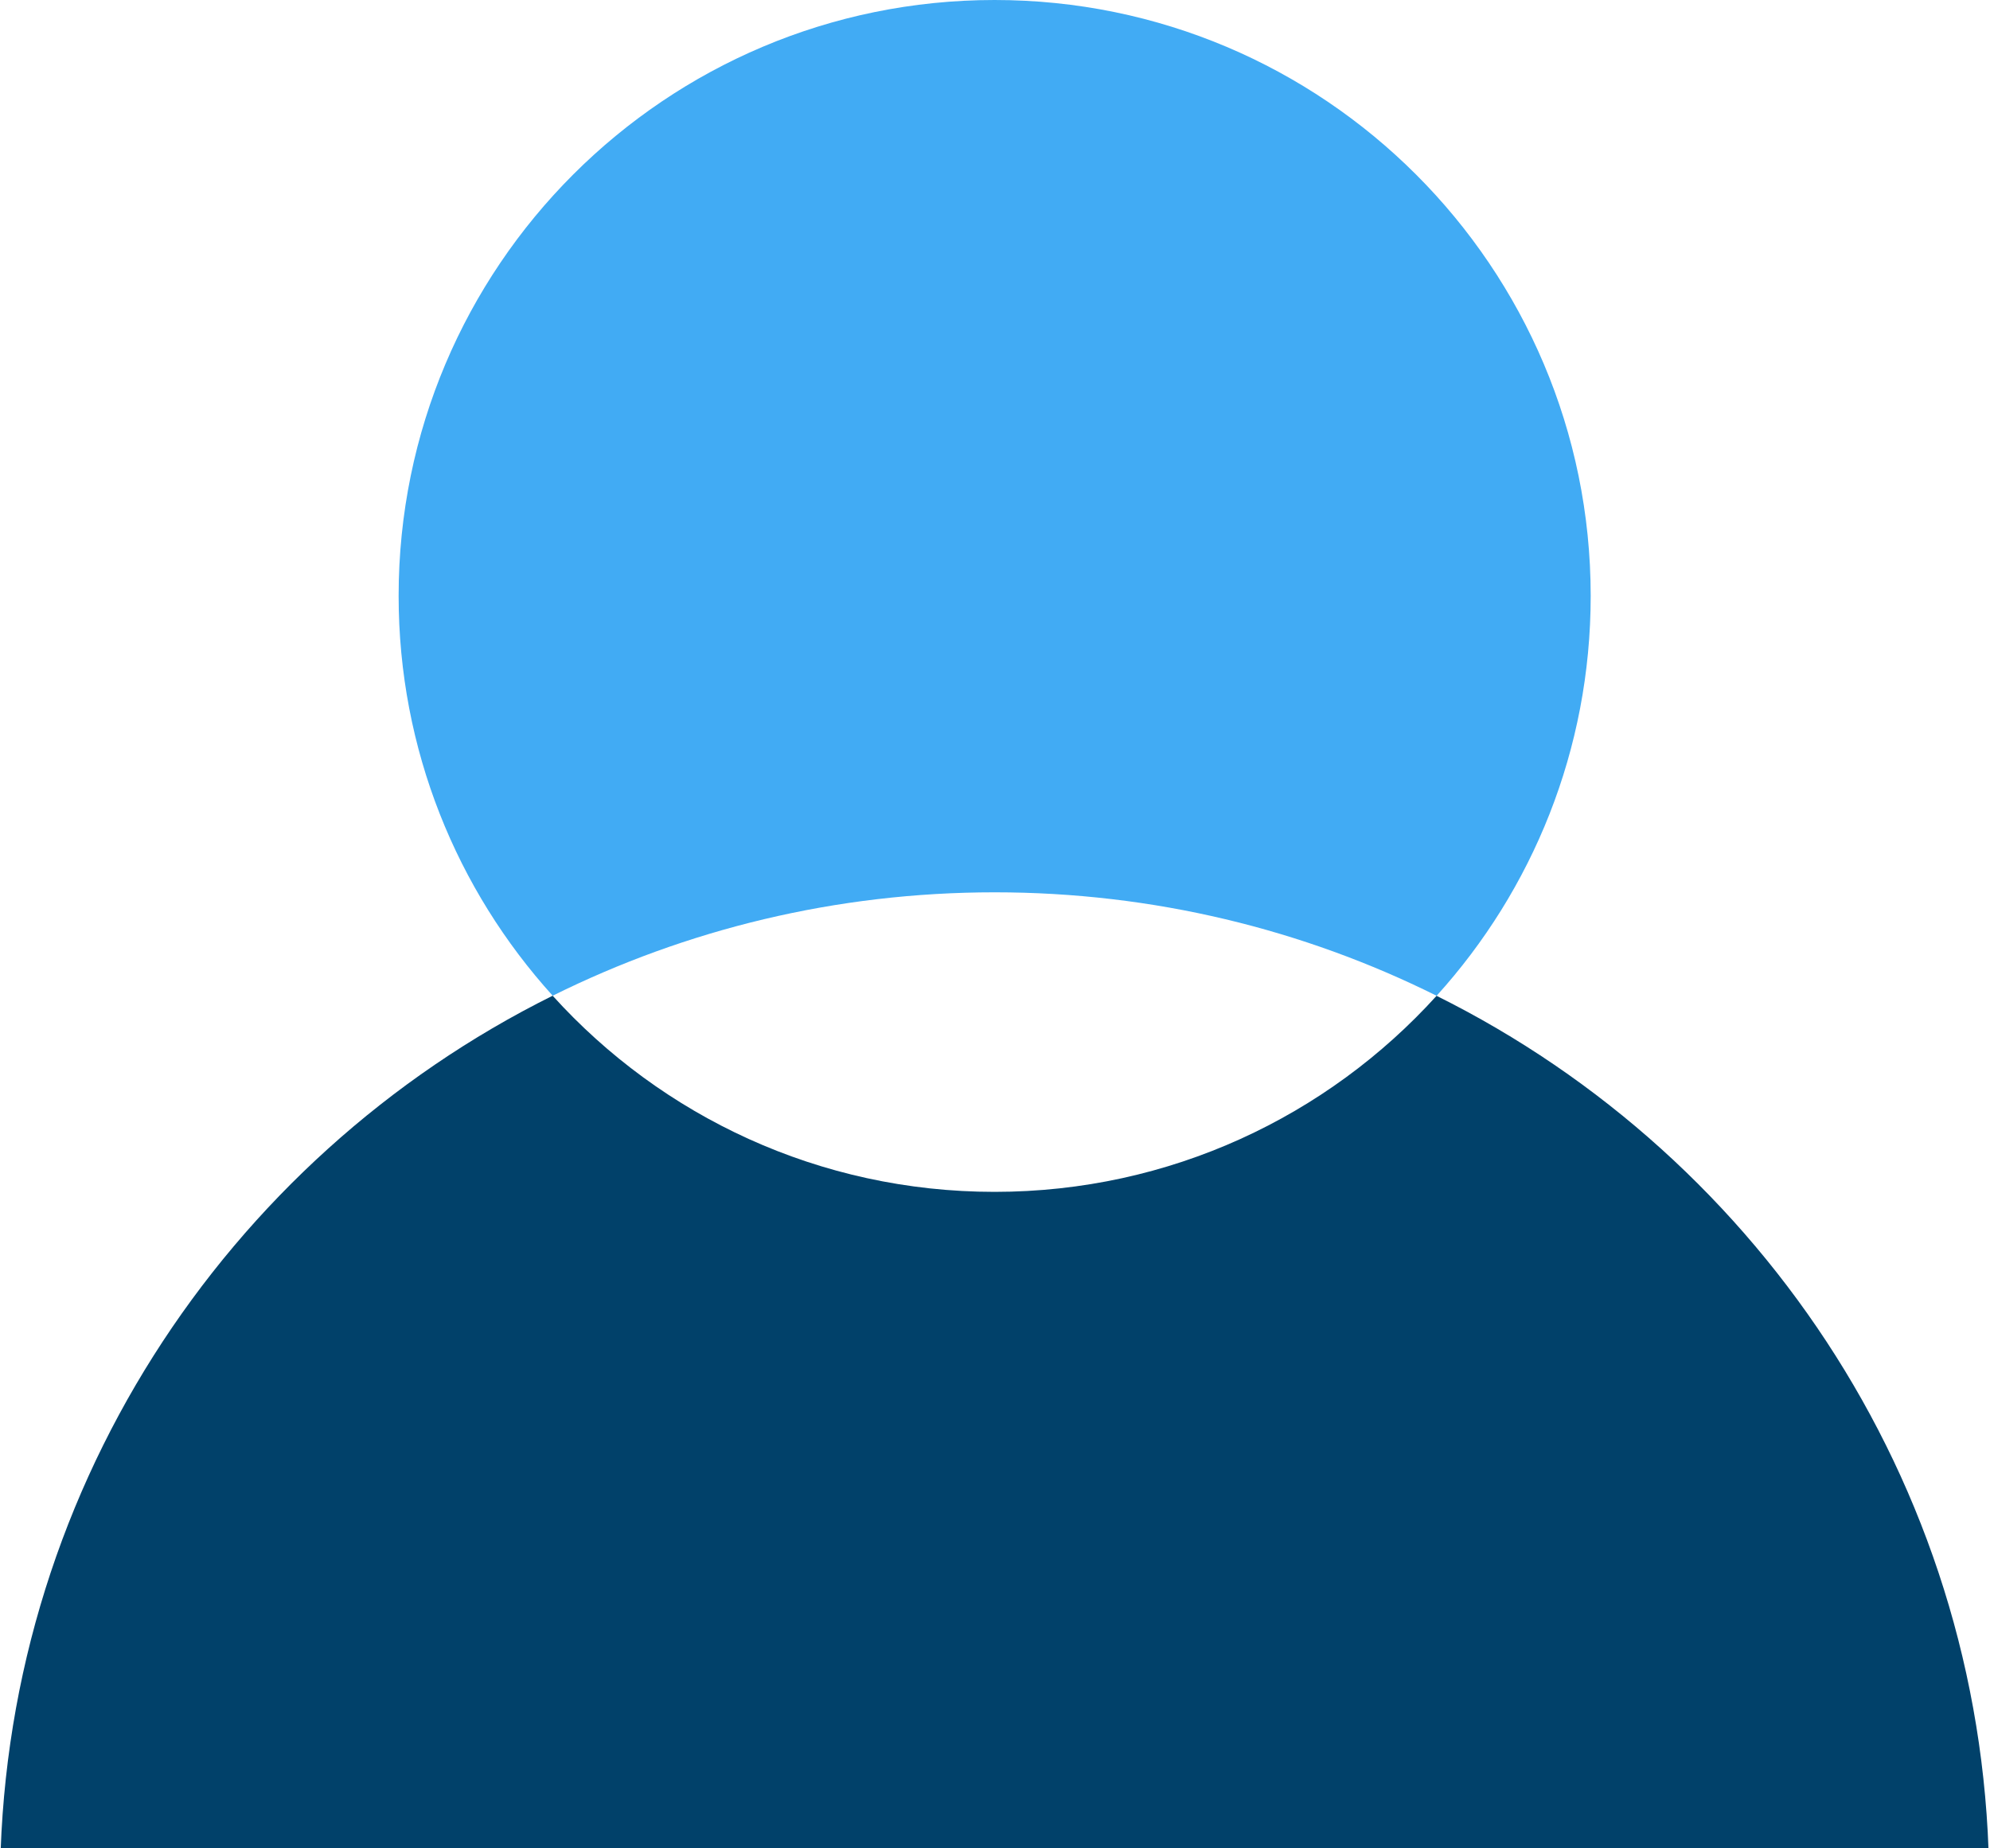
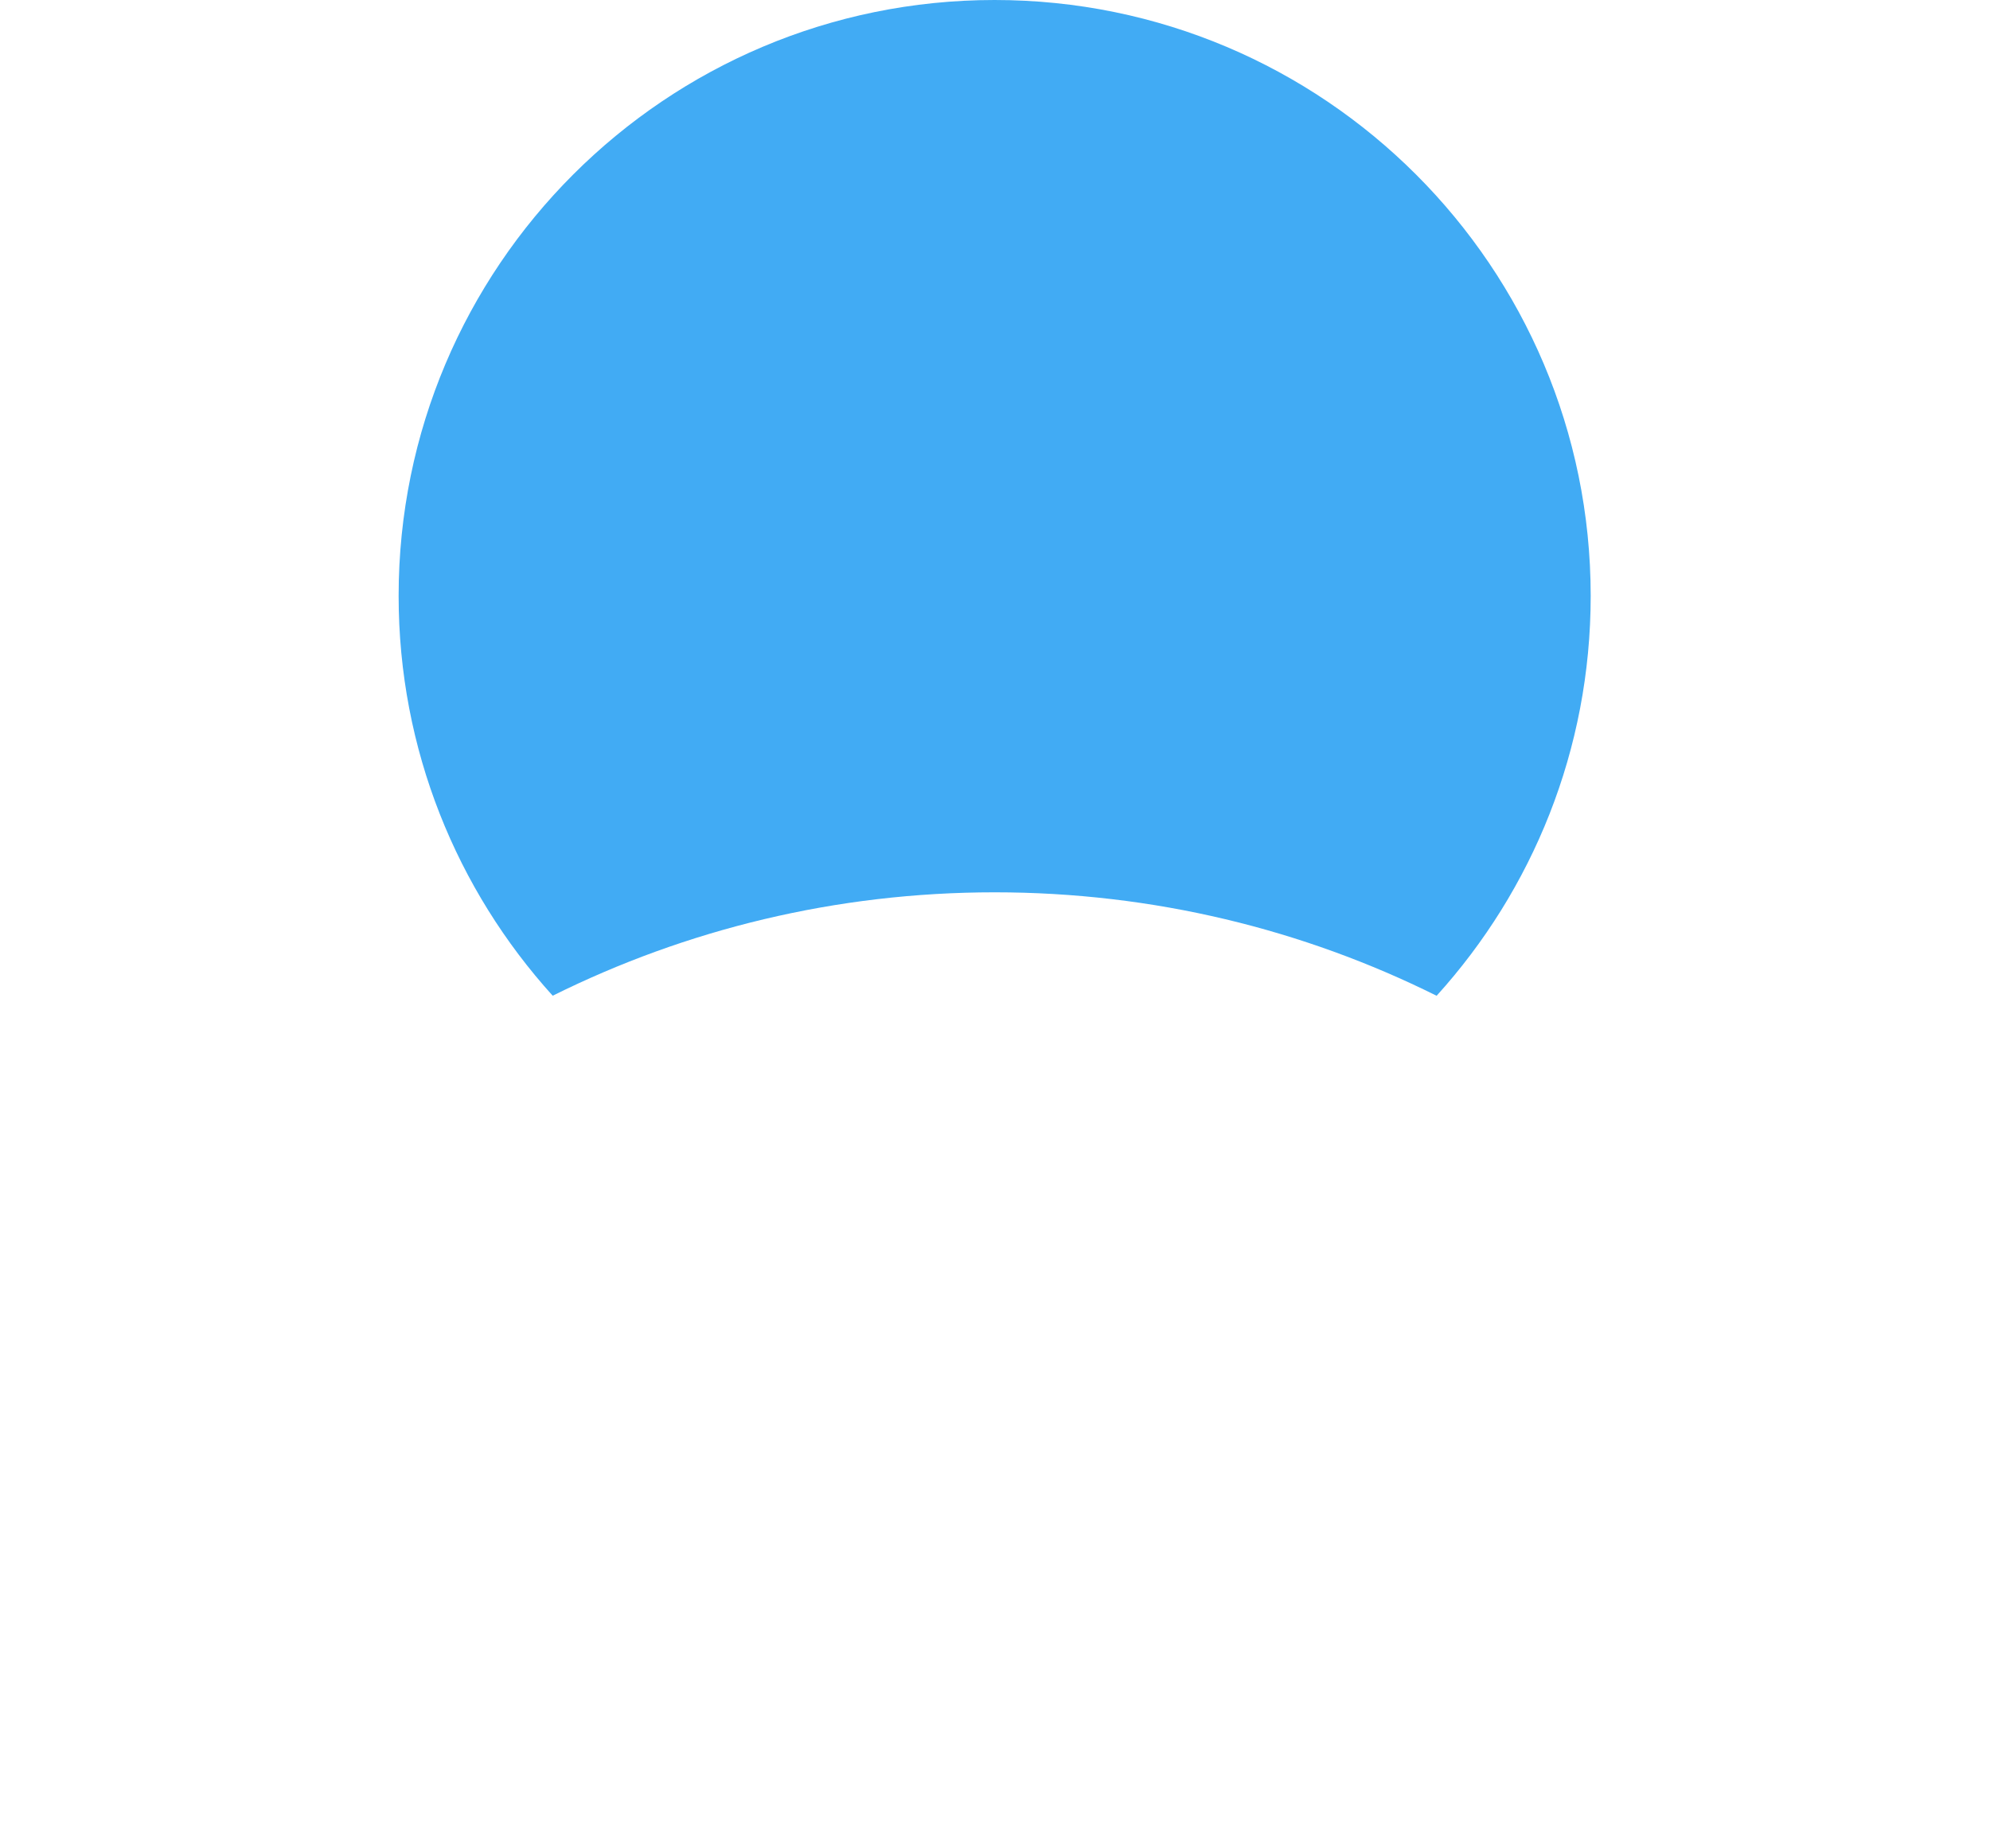
<svg xmlns="http://www.w3.org/2000/svg" width="380" height="353" viewBox="0 0 380 353" fill="none">
  <g clip-path="url(#clip0_4_5228)">
    <path d="M303.75 113.82C303.75 143.19 292.62 169.98 274.33 190.18C248.91 177.52 220.25 170.42 189.93 170.42C159.61 170.42 130.96 177.53 105.54 190.17C87.25 169.96 76.12 143.19 76.12 113.82C76.11 50.96 127.07 0 189.92 0C252.77 0 303.75 50.96 303.75 113.82Z" fill="#41ABF4" />
-     <path d="M379.86 360.36H0C0 285.77 42.98 221.24 105.53 190.17C126.34 213.18 156.44 227.63 189.92 227.63C223.4 227.63 253.49 213.18 274.32 190.19C336.87 221.26 379.85 285.79 379.85 360.36H379.86Z" fill="#01416A" />
  </g>
  <defs>
    <clipPath id="clip0_4_5228">
      <rect width="379.86" height="360.36" fill="white" />
    </clipPath>
  </defs>
</svg>